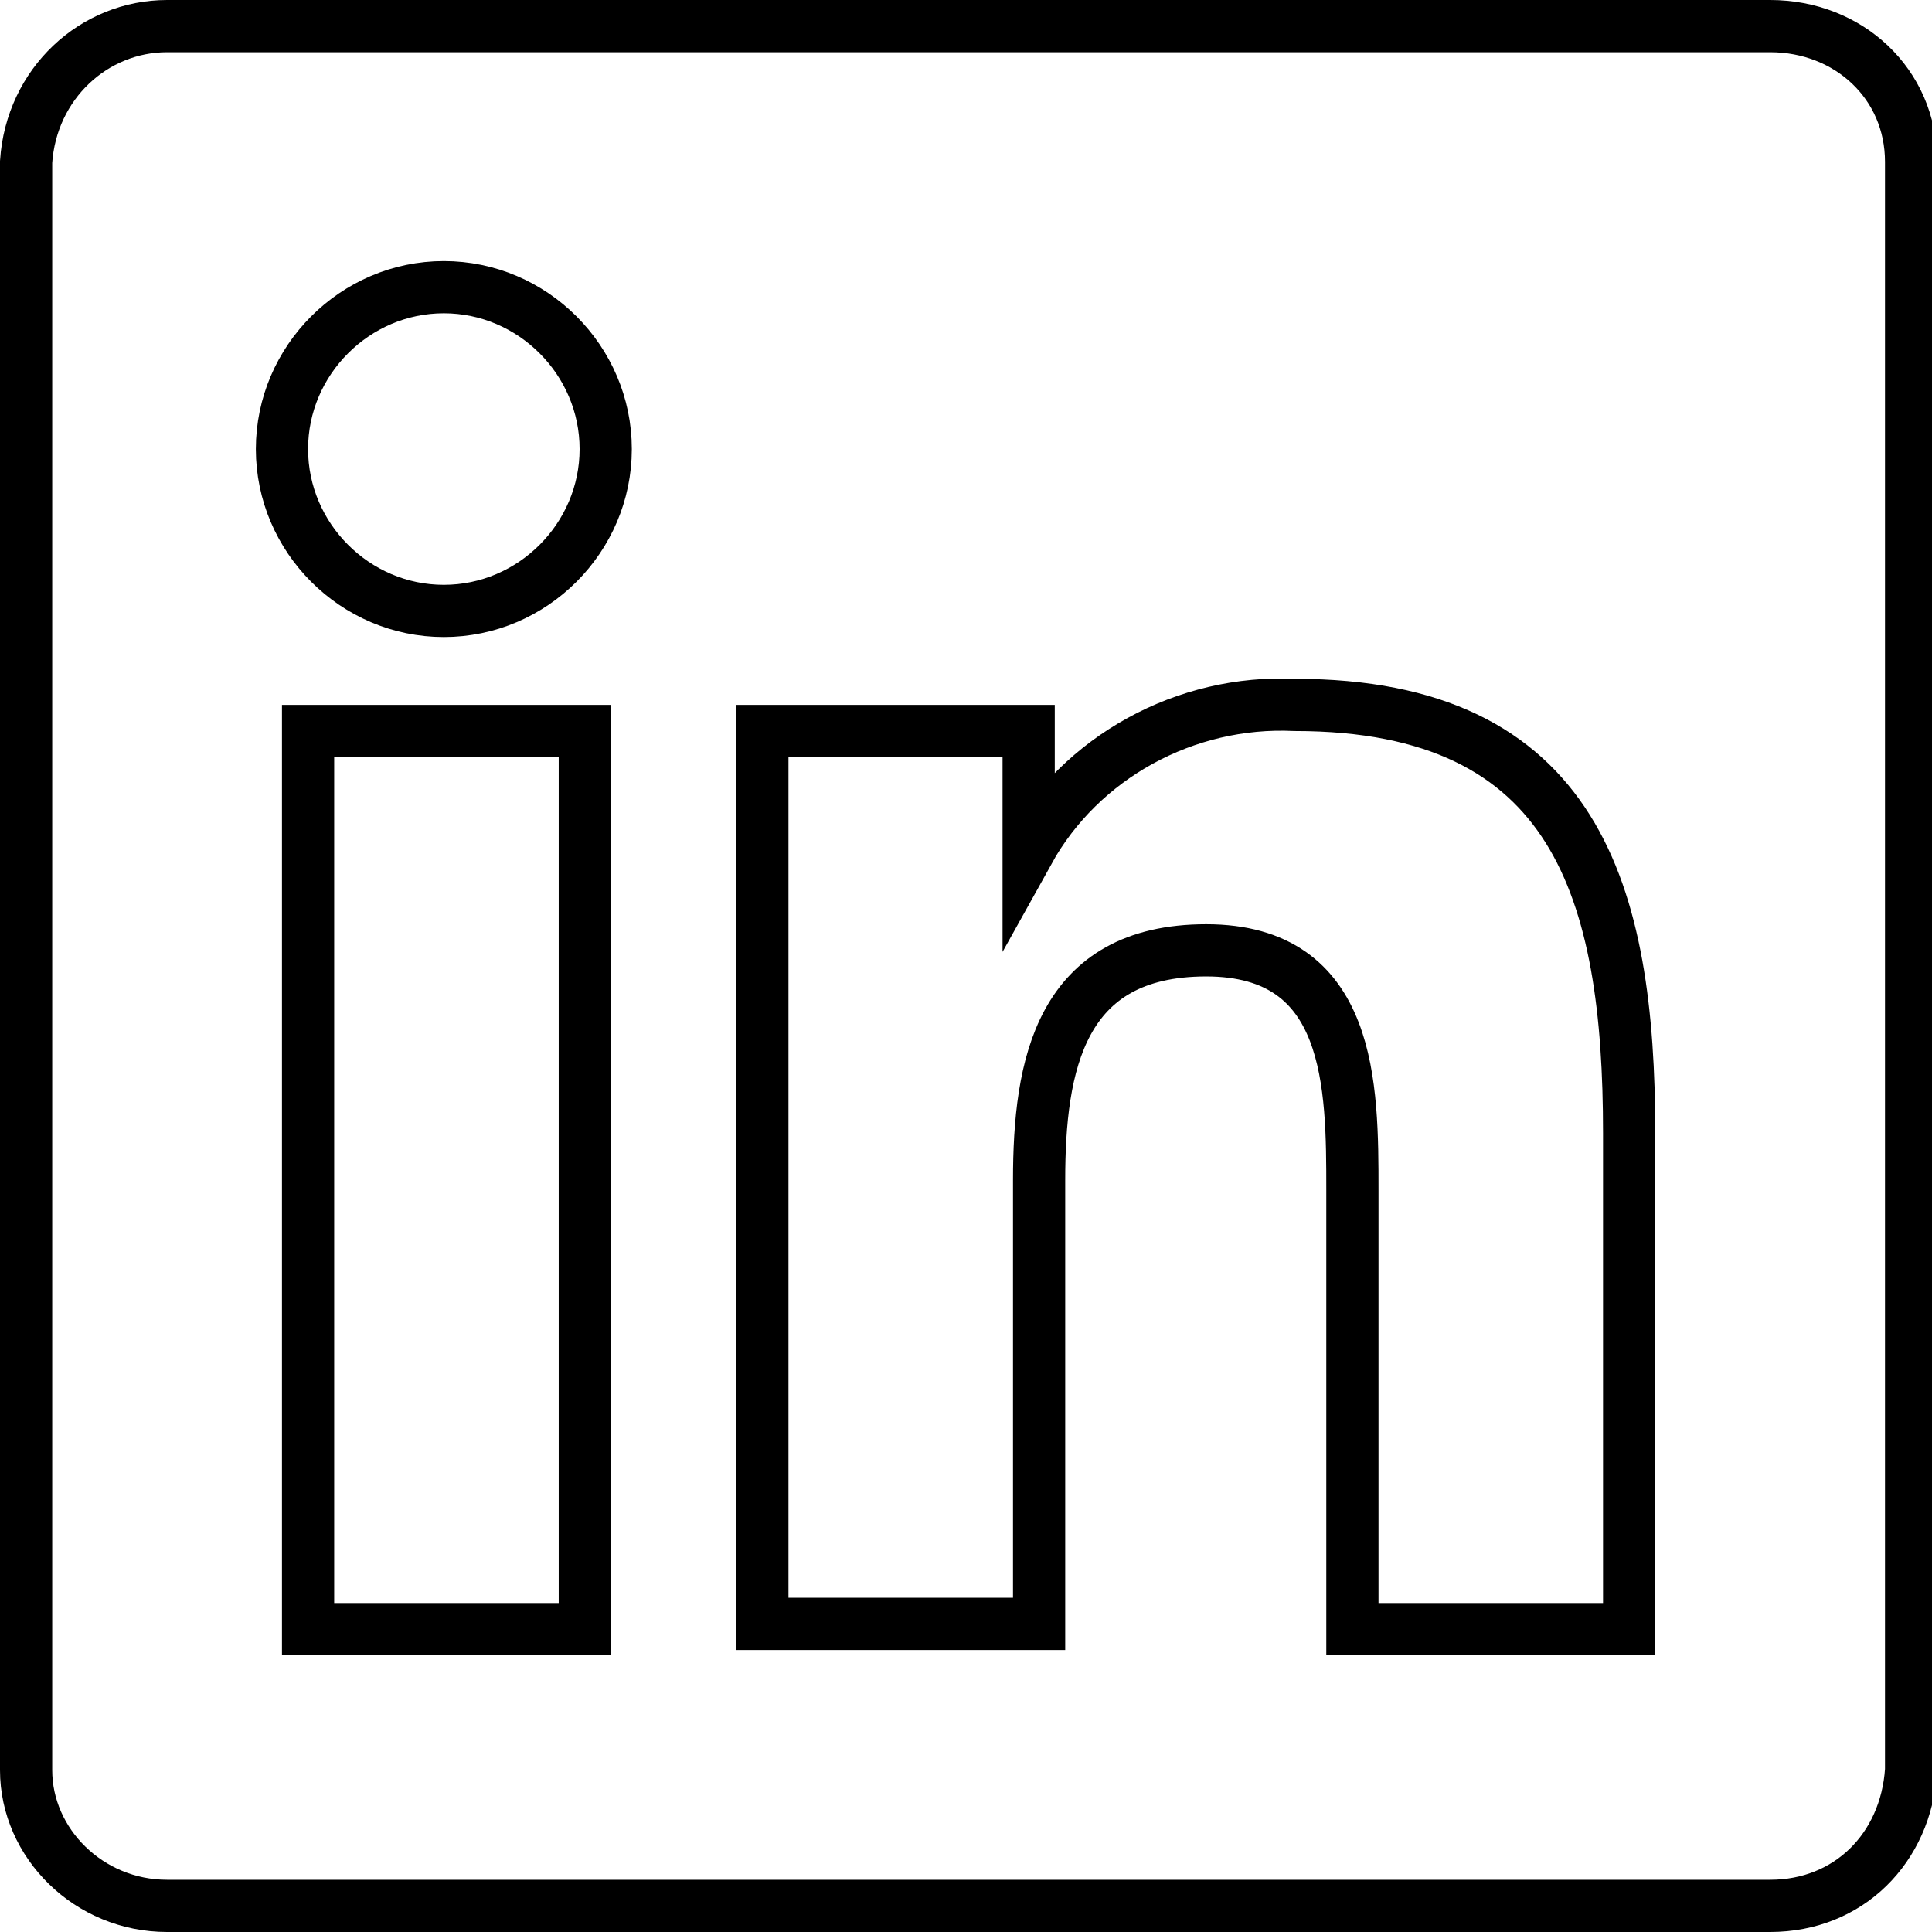
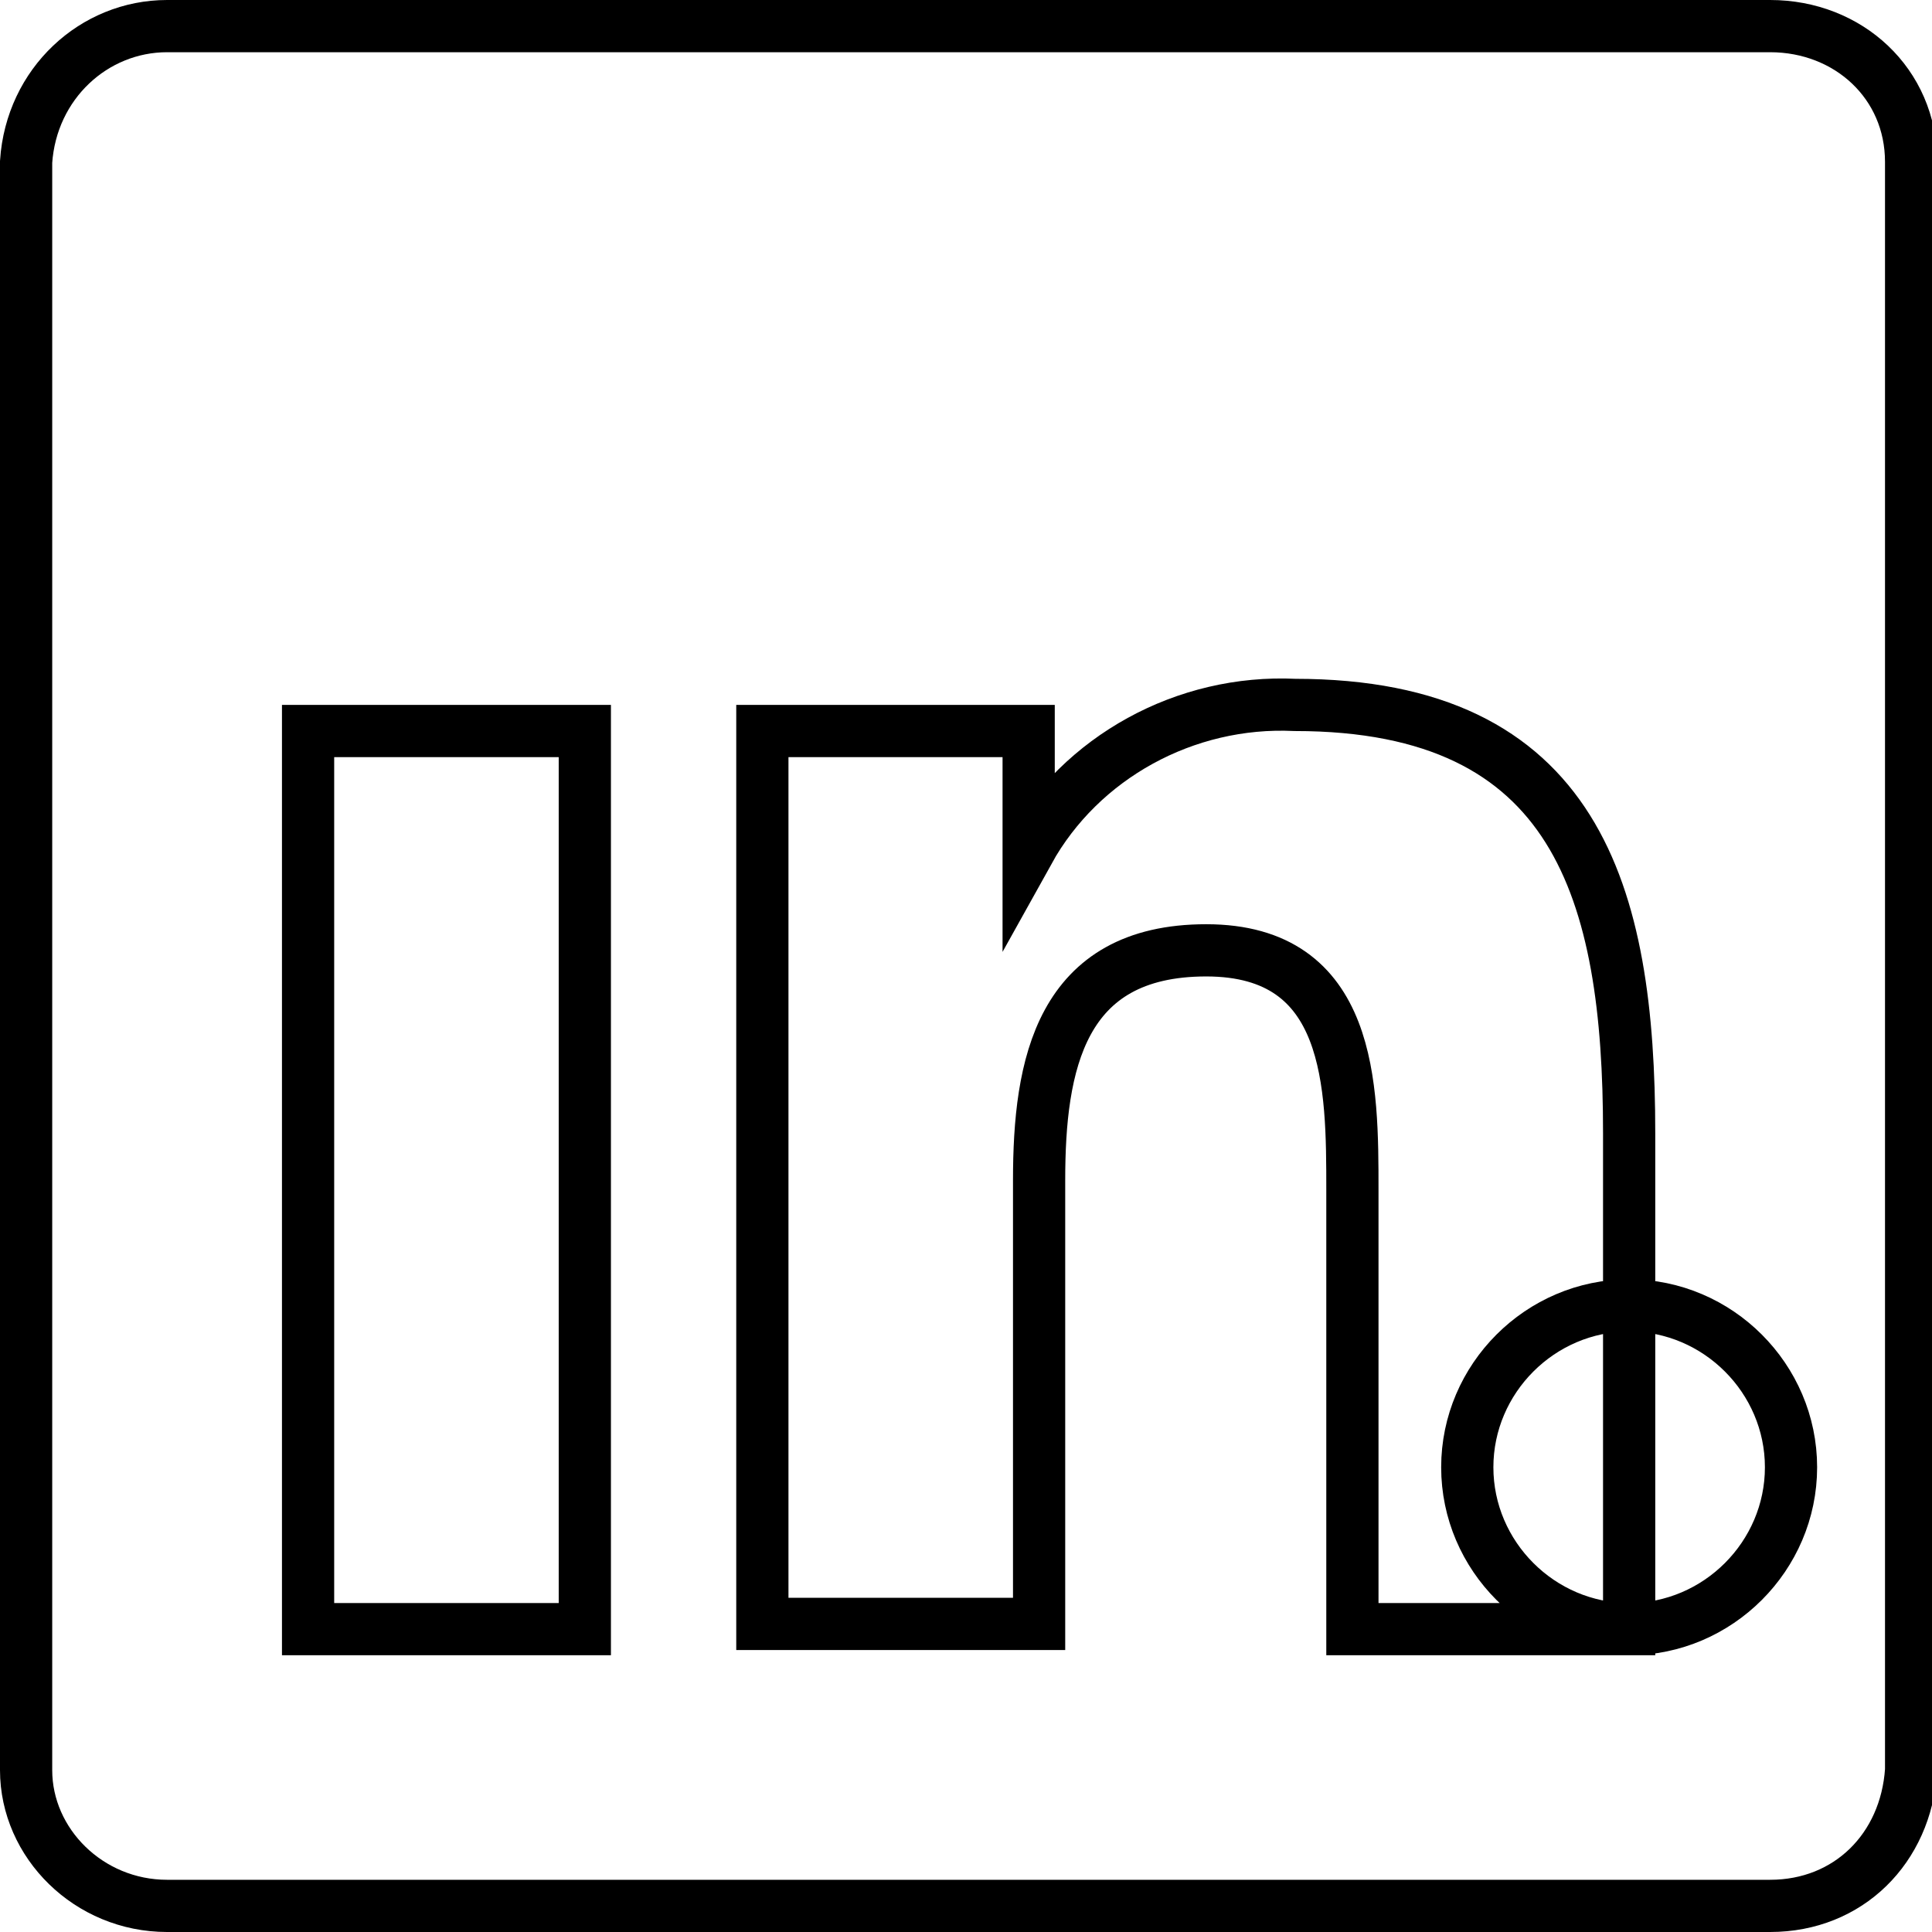
<svg xmlns="http://www.w3.org/2000/svg" id="Ebene_1" version="1.1" viewBox="0 0 37 37">
  <defs>
    <style>
      .st0 {
        fill: none;
        stroke: #000;
      }
    </style>
  </defs>
-   <path id="Icon_corebrands-linkedin" class="st0" d="M31.2,31.2h-5.3v-8.4c0-2,0-4.6-2.8-4.6s-3.2,2.2-3.2,4.4v8.5h-5.3V14h5.1v2.3h0c1-1.8,3-2.9,5.1-2.8,5.4,0,6.4,3.6,6.4,8.2v9.4h0ZM8.5,11.7c-1.7,0-3.1-1.4-3.1-3.1,0-1.7,1.4-3.1,3.1-3.1s3.1,1.4,3.1,3.1c0,0,0,0,0,0,0,1.7-1.4,3.1-3.1,3.1,0,0,0,0,0,0ZM11.2,31.2h-5.3V14h5.3v17.2ZM33.9.5H3.2c-1.4,0-2.6,1.1-2.7,2.6,0,0,0,0,0,0v30.8c0,1.4,1.2,2.6,2.7,2.6h30.7c1.5,0,2.6-1.1,2.7-2.6V3.1c0-1.5-1.2-2.6-2.7-2.6h0Z" />
+   <path id="Icon_corebrands-linkedin" class="st0" d="M31.2,31.2h-5.3v-8.4c0-2,0-4.6-2.8-4.6s-3.2,2.2-3.2,4.4v8.5h-5.3V14h5.1v2.3h0c1-1.8,3-2.9,5.1-2.8,5.4,0,6.4,3.6,6.4,8.2v9.4h0Zc-1.7,0-3.1-1.4-3.1-3.1,0-1.7,1.4-3.1,3.1-3.1s3.1,1.4,3.1,3.1c0,0,0,0,0,0,0,1.7-1.4,3.1-3.1,3.1,0,0,0,0,0,0ZM11.2,31.2h-5.3V14h5.3v17.2ZM33.9.5H3.2c-1.4,0-2.6,1.1-2.7,2.6,0,0,0,0,0,0v30.8c0,1.4,1.2,2.6,2.7,2.6h30.7c1.5,0,2.6-1.1,2.7-2.6V3.1c0-1.5-1.2-2.6-2.7-2.6h0Z" />
</svg>